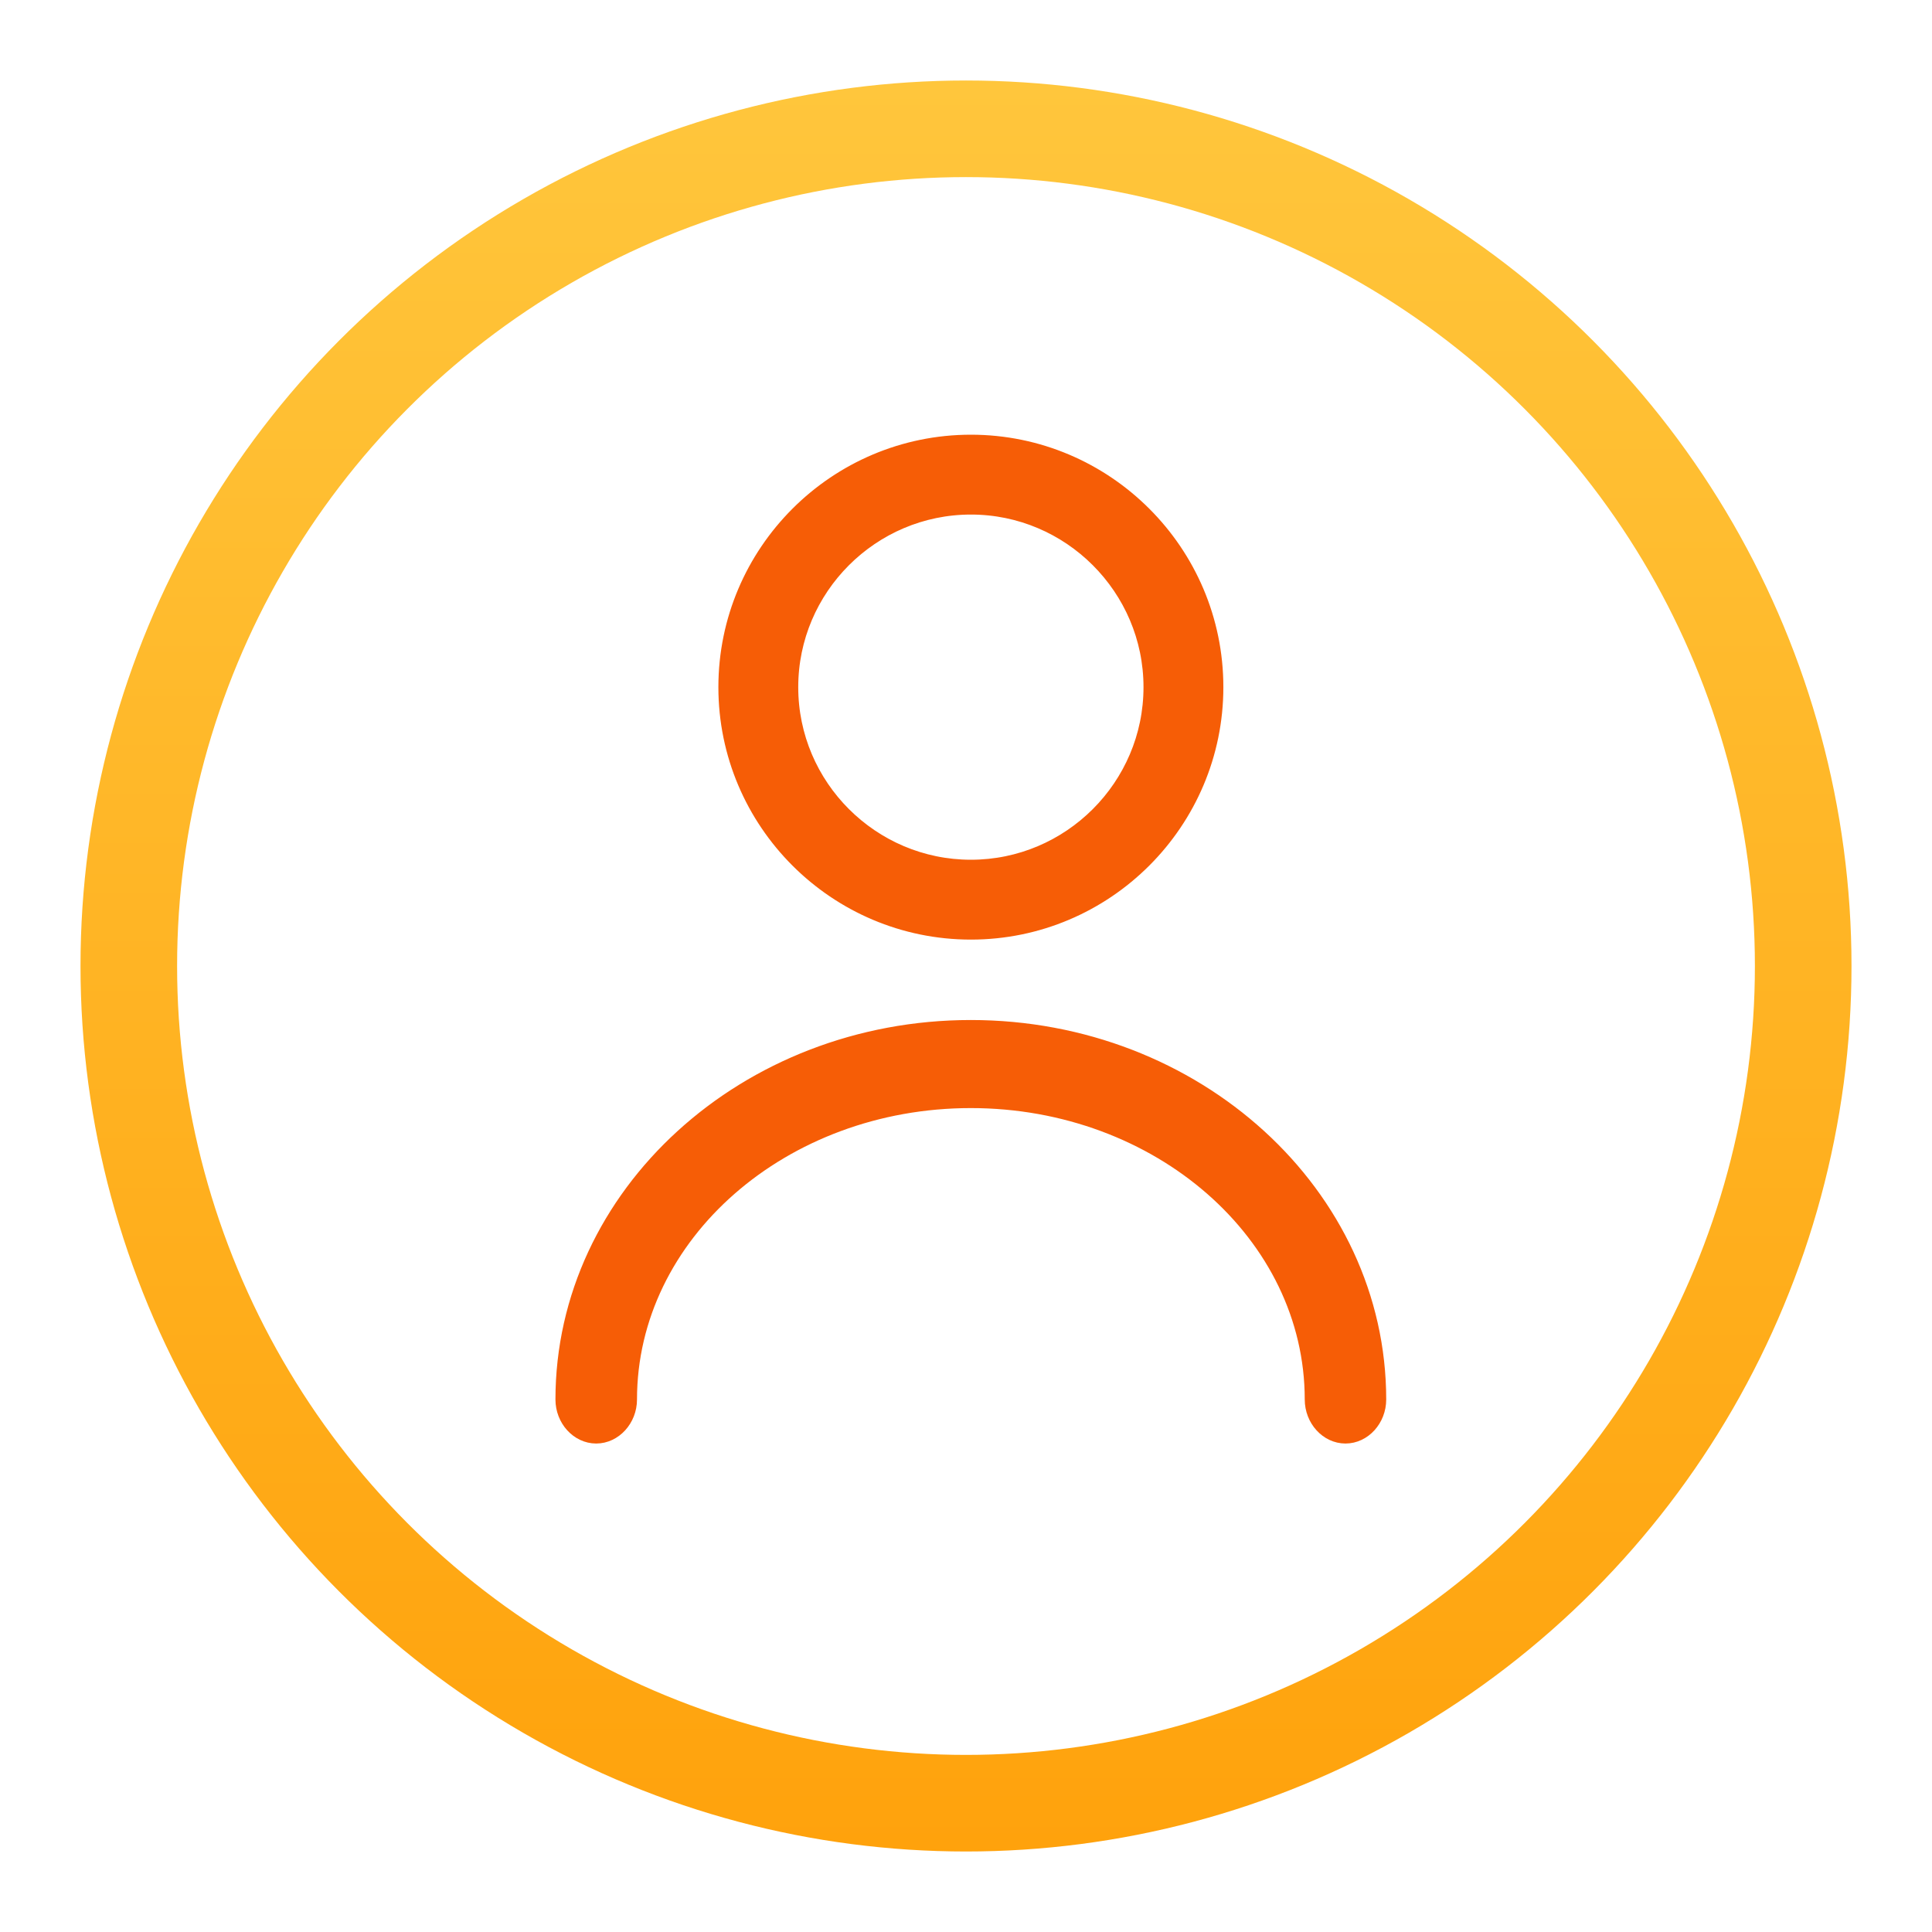
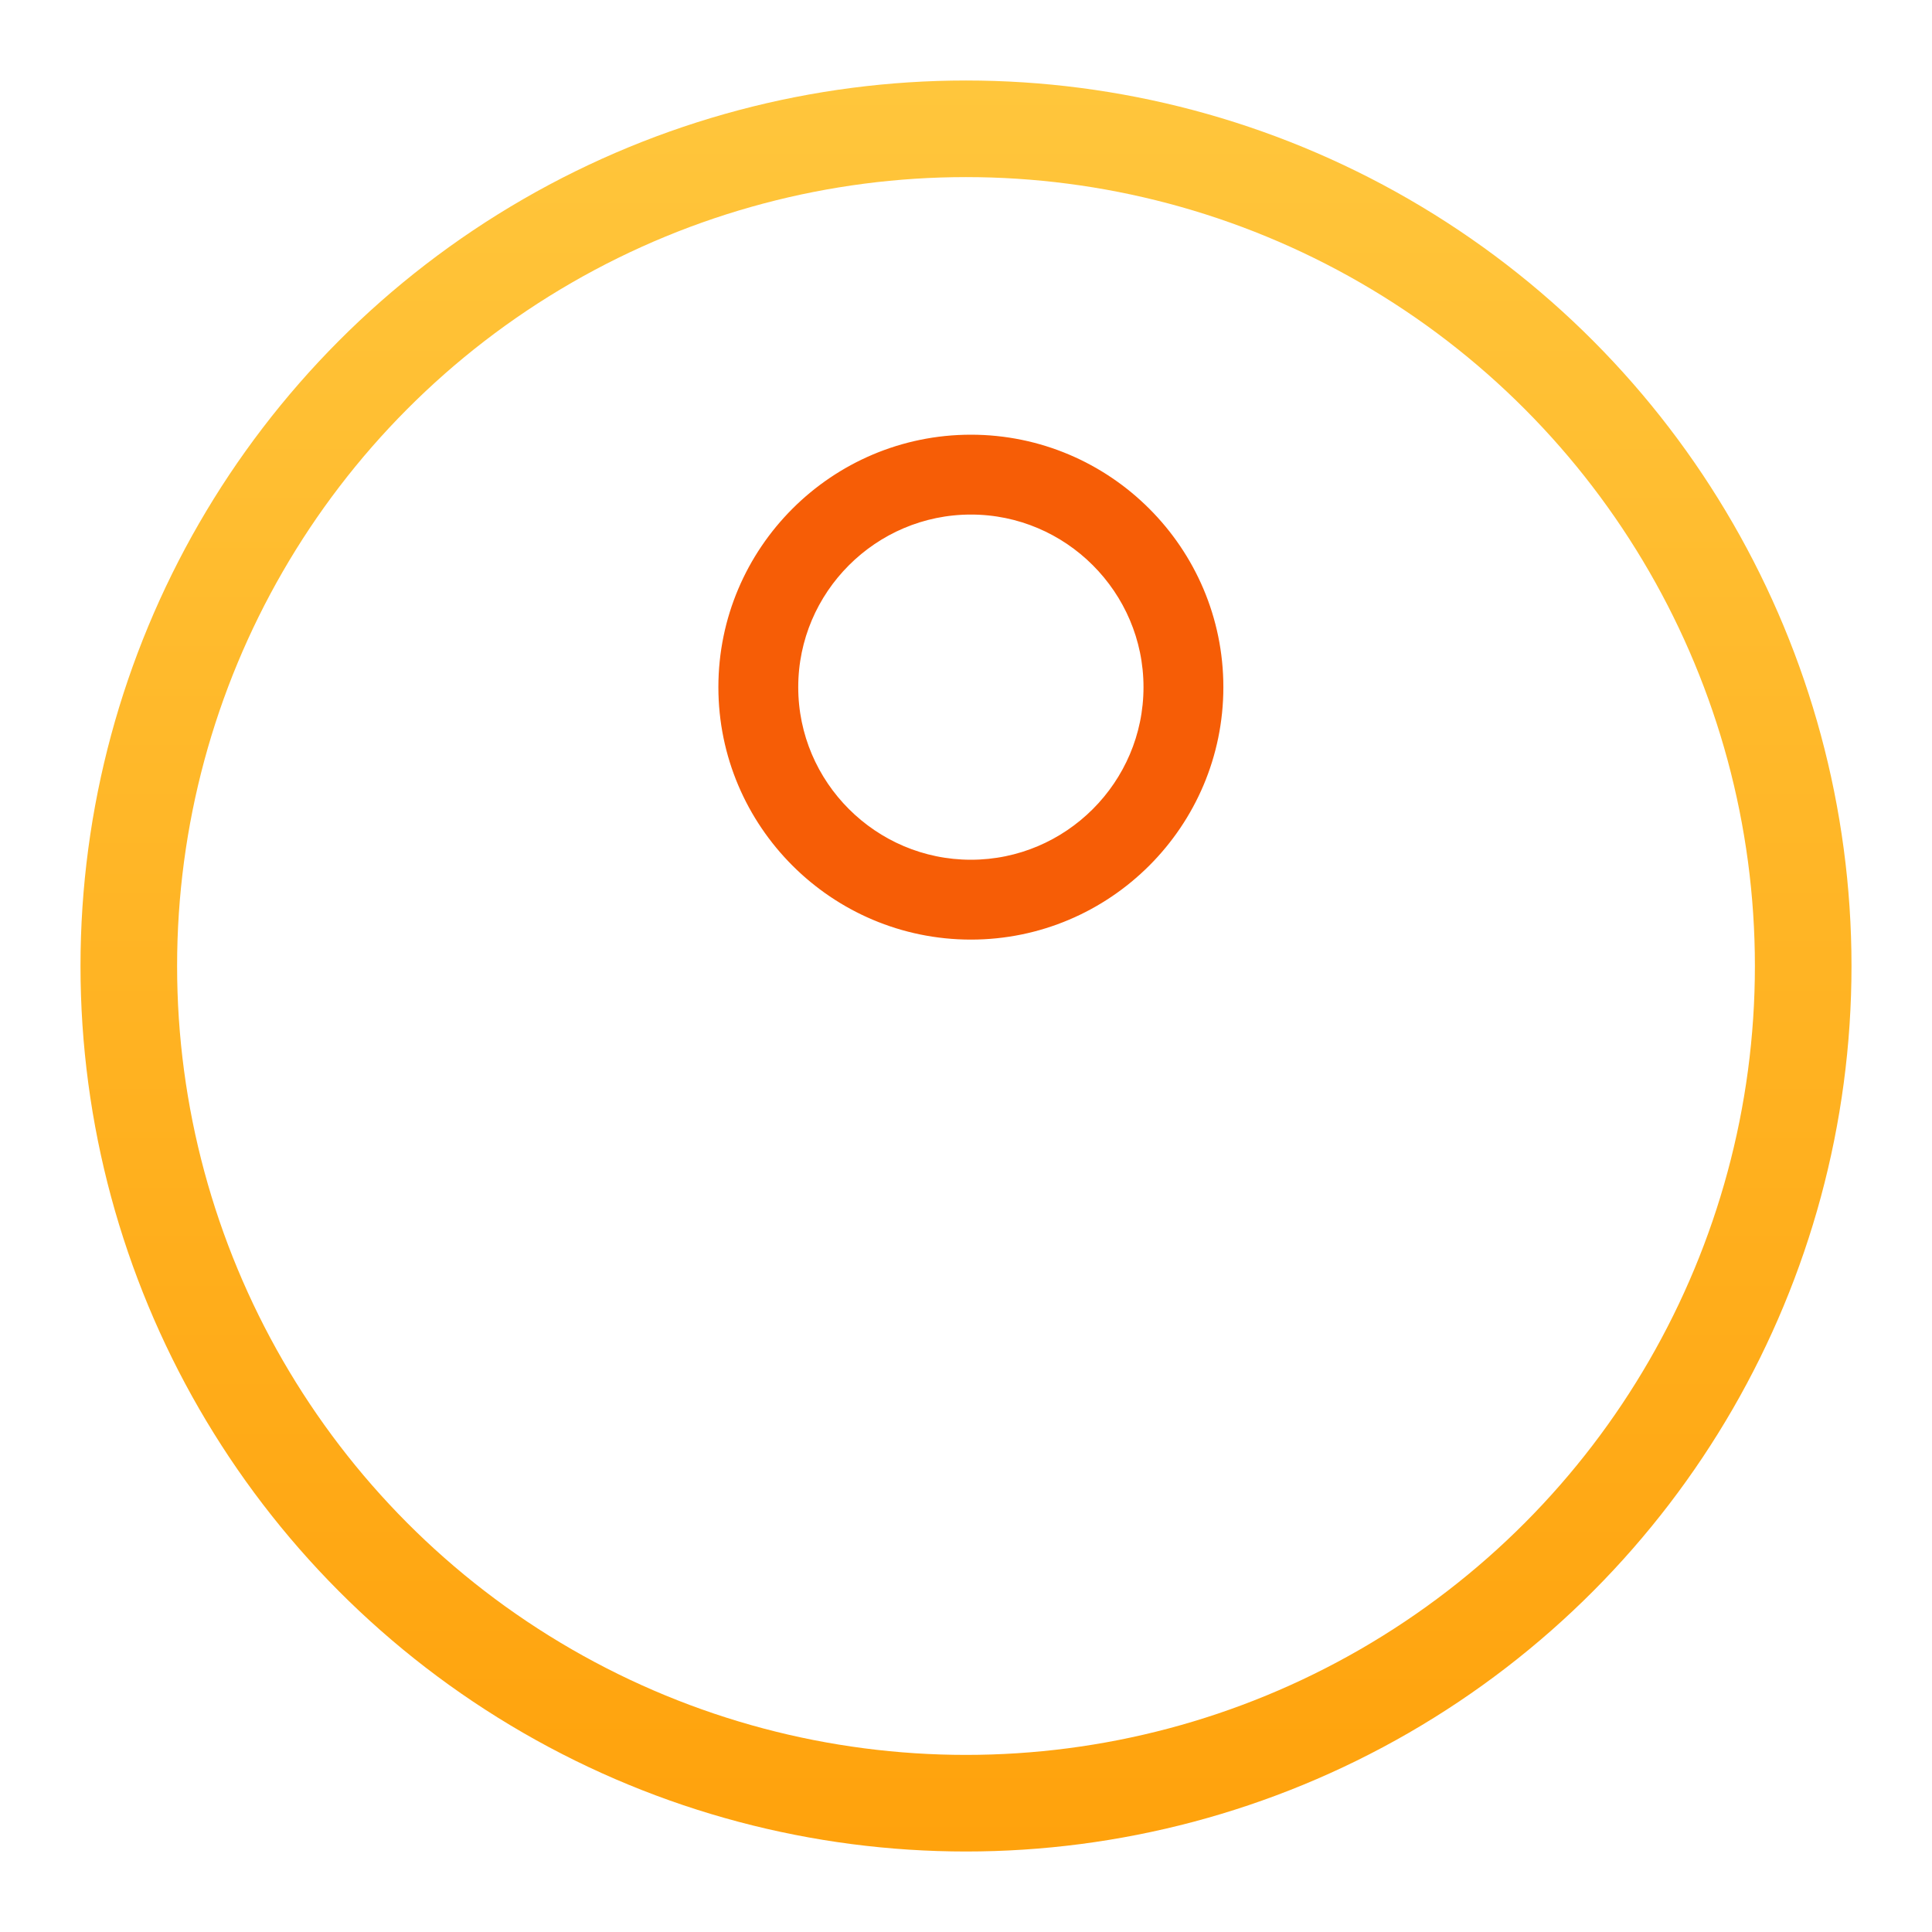
<svg xmlns="http://www.w3.org/2000/svg" width="24" height="24" viewBox="0 0 24 24" fill="none">
  <circle cx="12" cy="12" r="10.4" stroke="url(#paint0_linear_1432_11275)" stroke-width="1.2" />
  <path d="M12.061 11.572C10.387 11.572 9.024 10.21 9.024 8.536C9.024 6.862 10.387 5.5 12.061 5.5C13.734 5.5 15.097 6.862 15.097 8.536C15.097 10.21 13.734 11.572 12.061 11.572ZM12.061 6.292C10.825 6.292 9.816 7.301 9.816 8.536C9.816 9.772 10.825 10.78 12.061 10.78C13.296 10.78 14.305 9.772 14.305 8.536C14.305 7.301 13.296 6.292 12.061 6.292Z" fill="#F65D06" stroke="#F65D06" stroke-width="0.2" />
-   <path d="M16.714 17.832C16.492 17.832 16.308 17.629 16.308 17.385C16.308 15.331 14.401 13.665 12.06 13.665C9.72 13.665 7.813 15.331 7.813 17.385C7.813 17.629 7.628 17.832 7.406 17.832C7.184 17.832 7 17.629 7 17.385C7 14.843 9.27 12.771 12.06 12.771C14.851 12.771 17.12 14.843 17.12 17.385C17.12 17.629 16.936 17.832 16.714 17.832Z" fill="#F65D06" stroke="#F65D06" stroke-width="0.2" />
  <defs>
    <linearGradient id="paint0_linear_1432_11275" x1="12" y1="1" x2="12" y2="23" gradientUnits="userSpaceOnUse">
      <stop stop-color="#FFC63C" />
      <stop offset="1" stop-color="#FFA20C" />
    </linearGradient>
  </defs>
</svg>